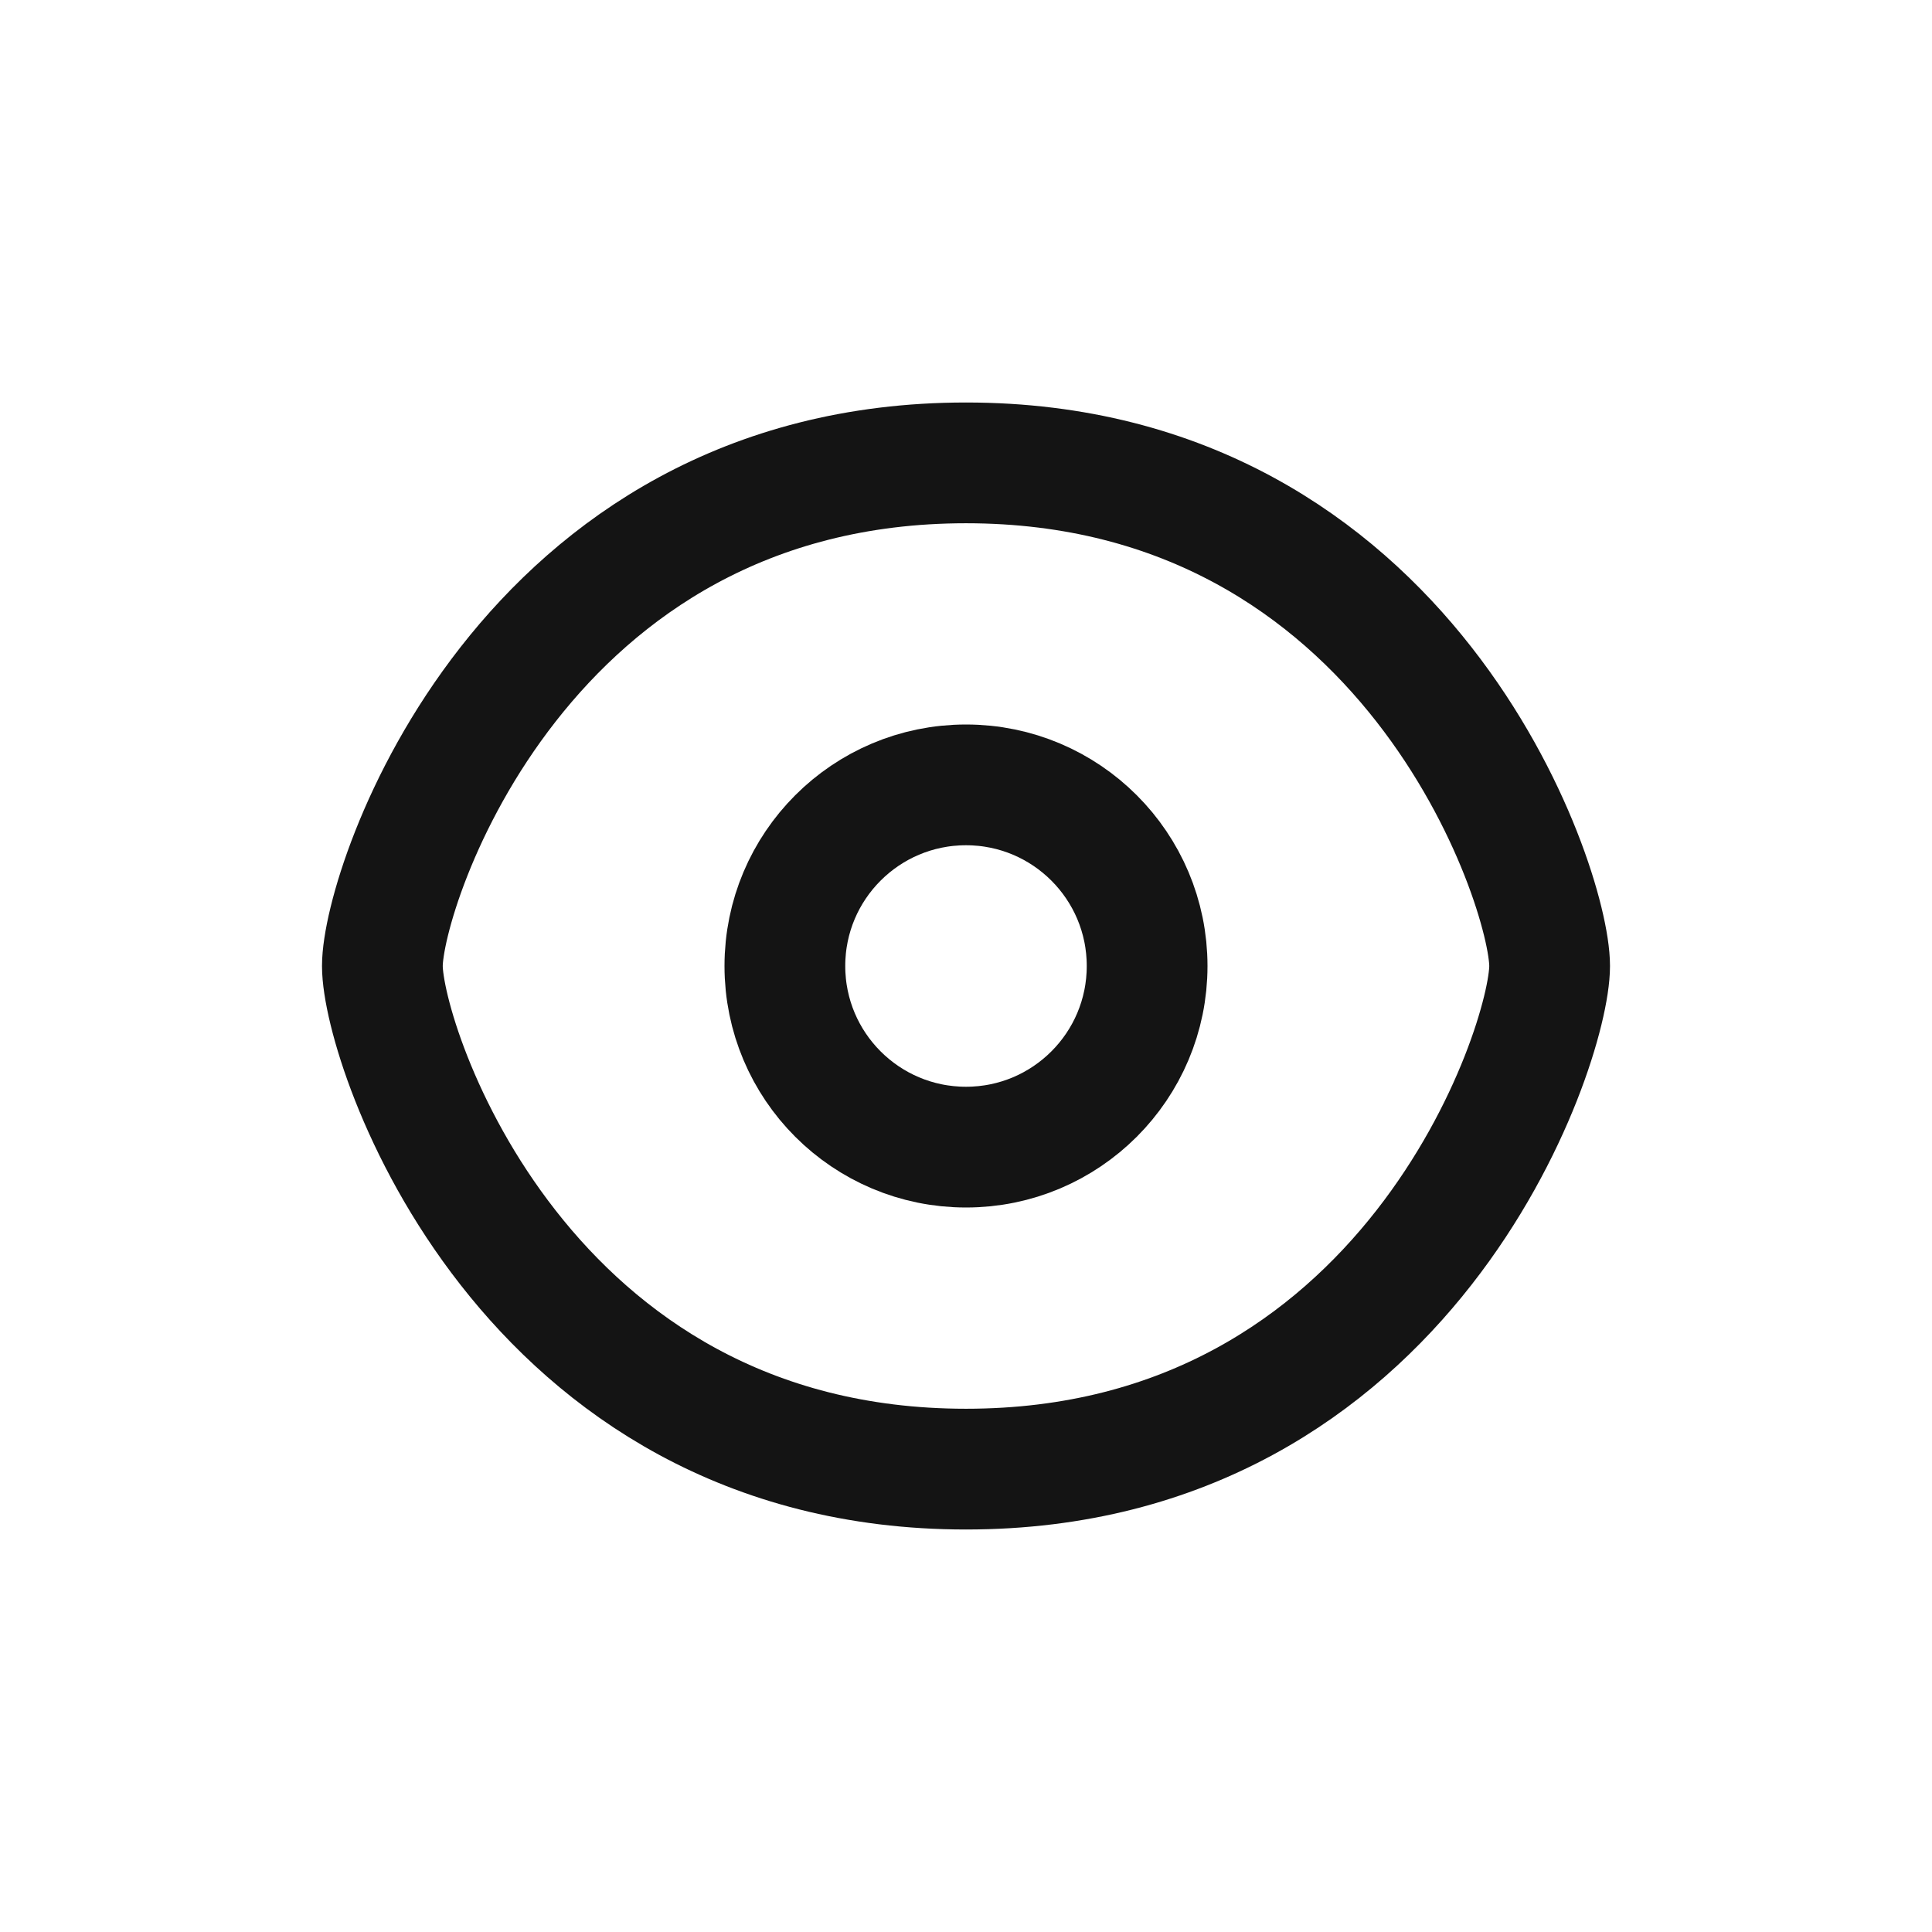
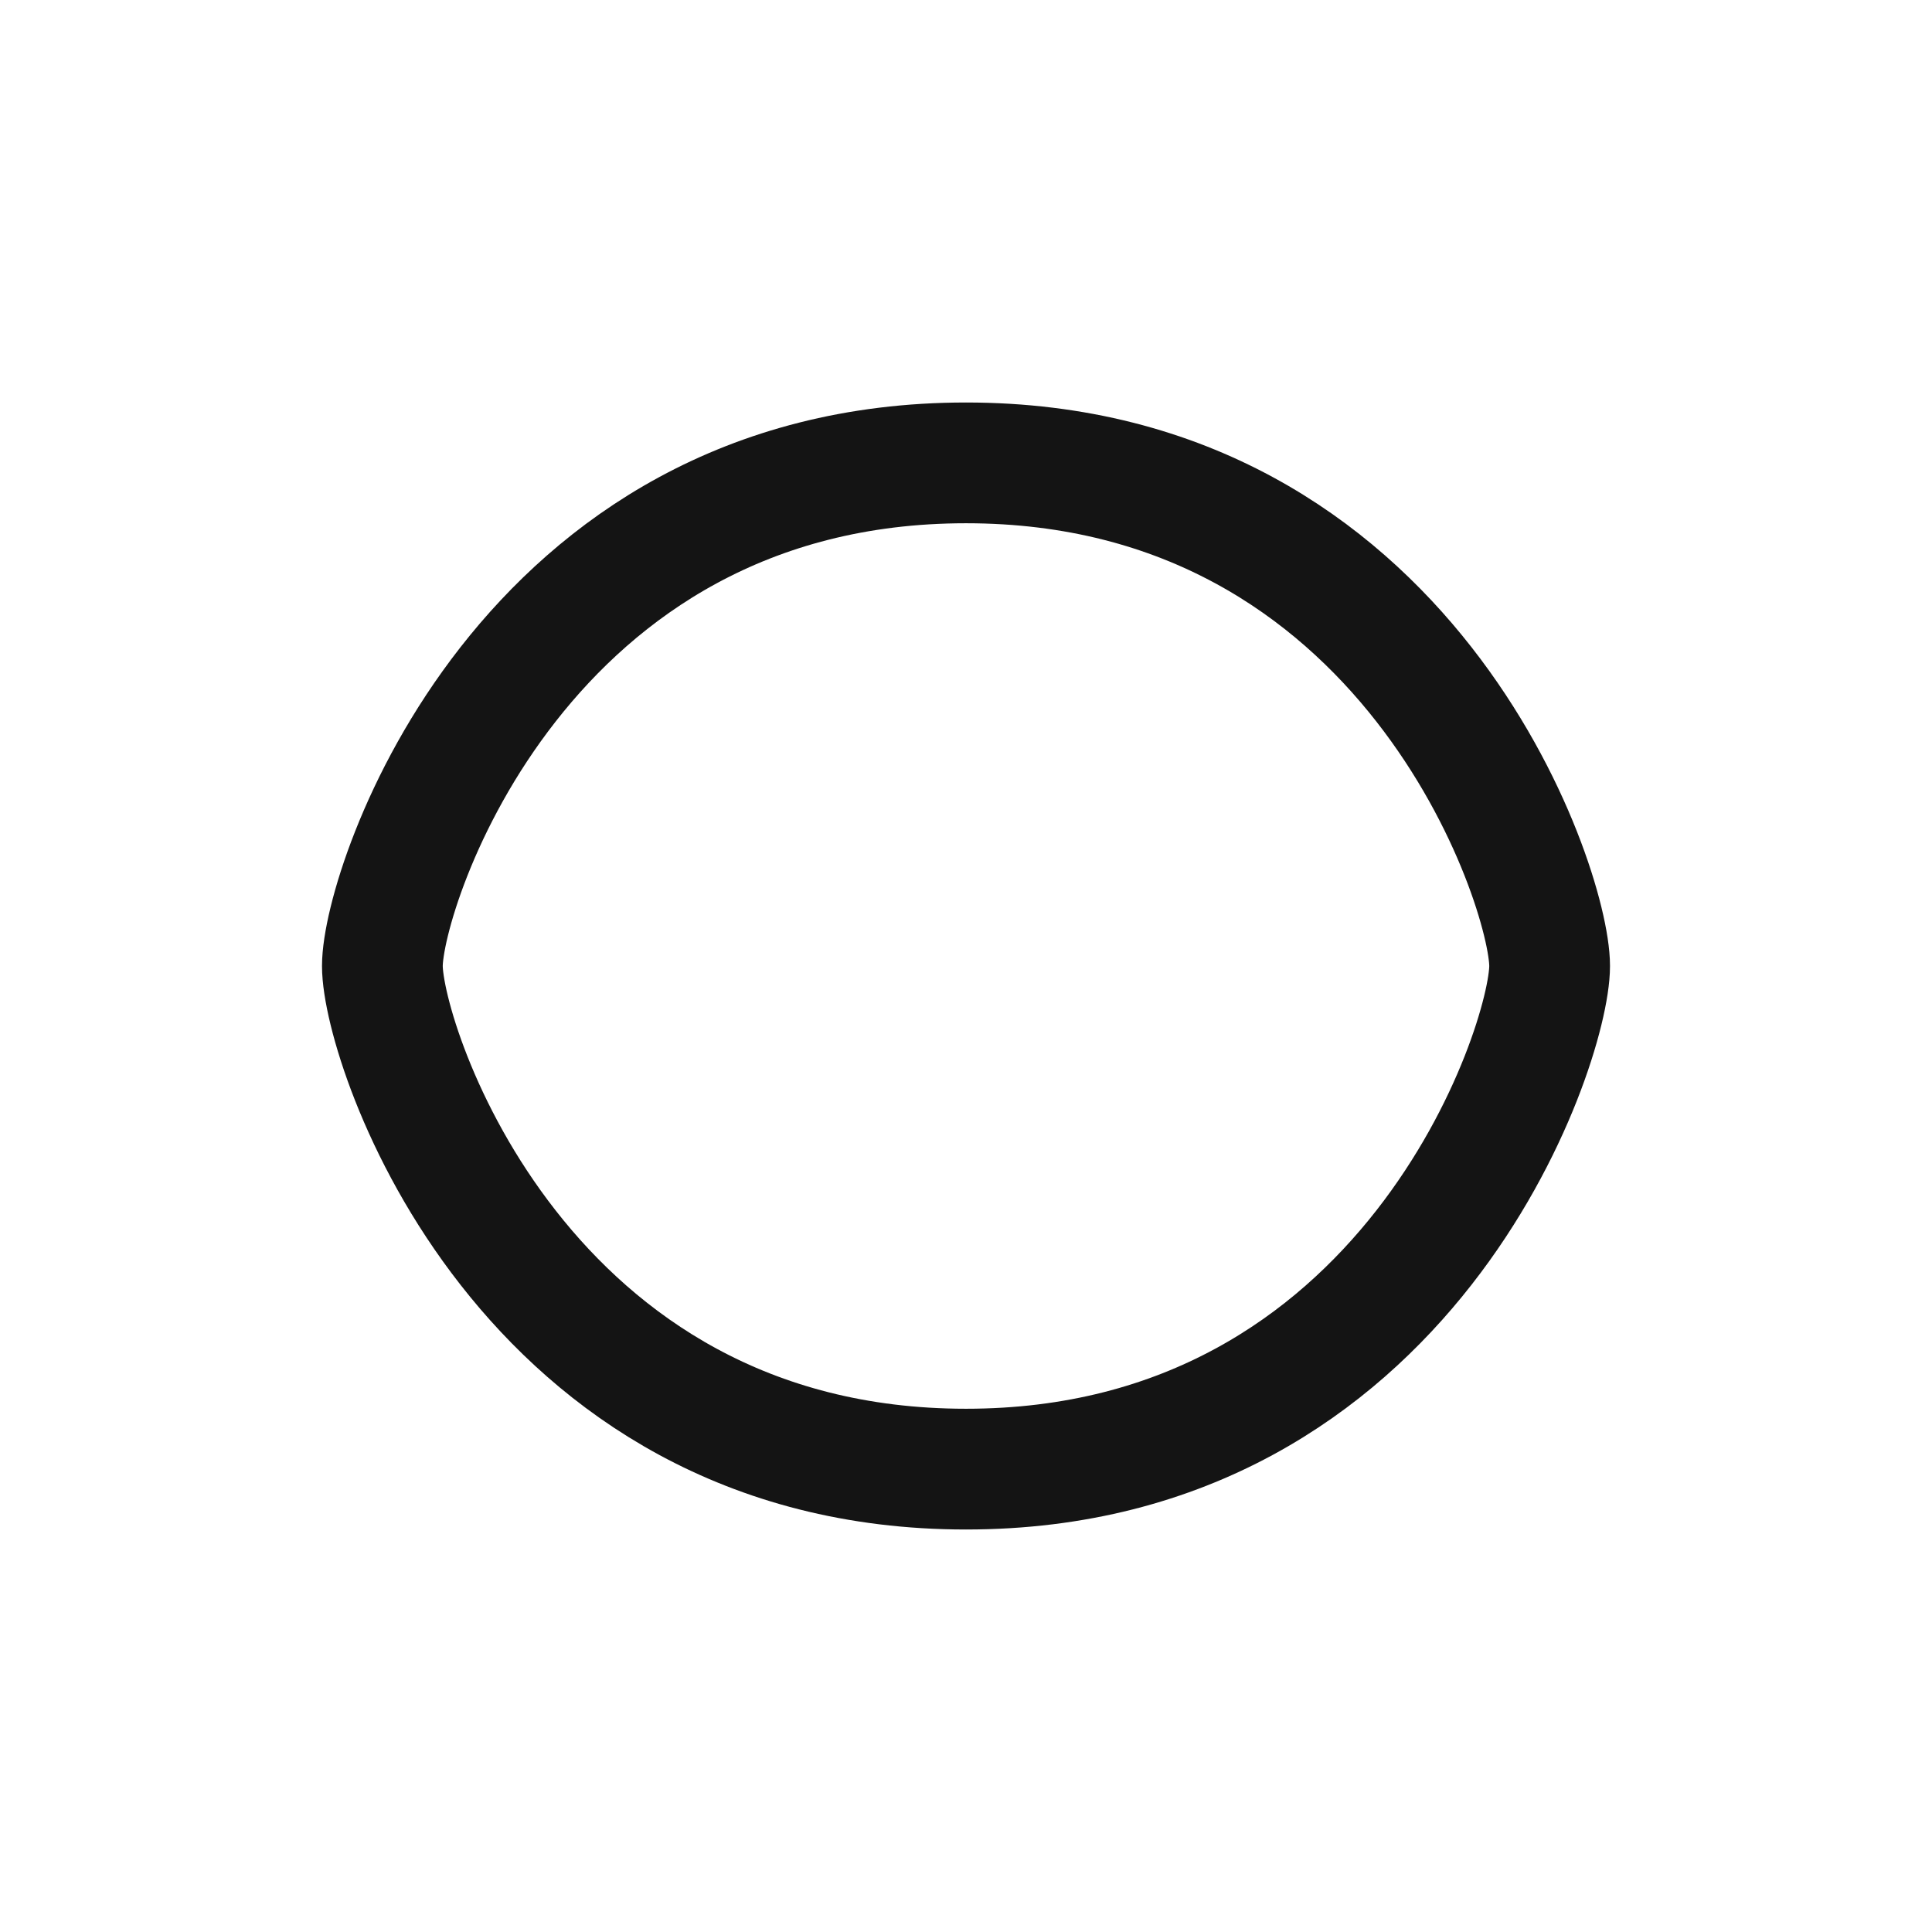
<svg xmlns="http://www.w3.org/2000/svg" width="24" height="24" viewBox="0 0 24 24" fill="none">
  <path d="M19.25 12C19.25 13 17.5 18.25 12 18.25C6.5 18.25 4.75 13 4.75 12C4.75 11 6.5 5.75 12 5.75C17.5 5.75 19.25 11 19.25 12Z" stroke="#141414" stroke-width="1.5" stroke-linecap="round" stroke-linejoin="round" />
-   <circle cx="12" cy="12" r="2.25" stroke="#141414" stroke-width="1.5" stroke-linecap="round" stroke-linejoin="round" />
</svg>